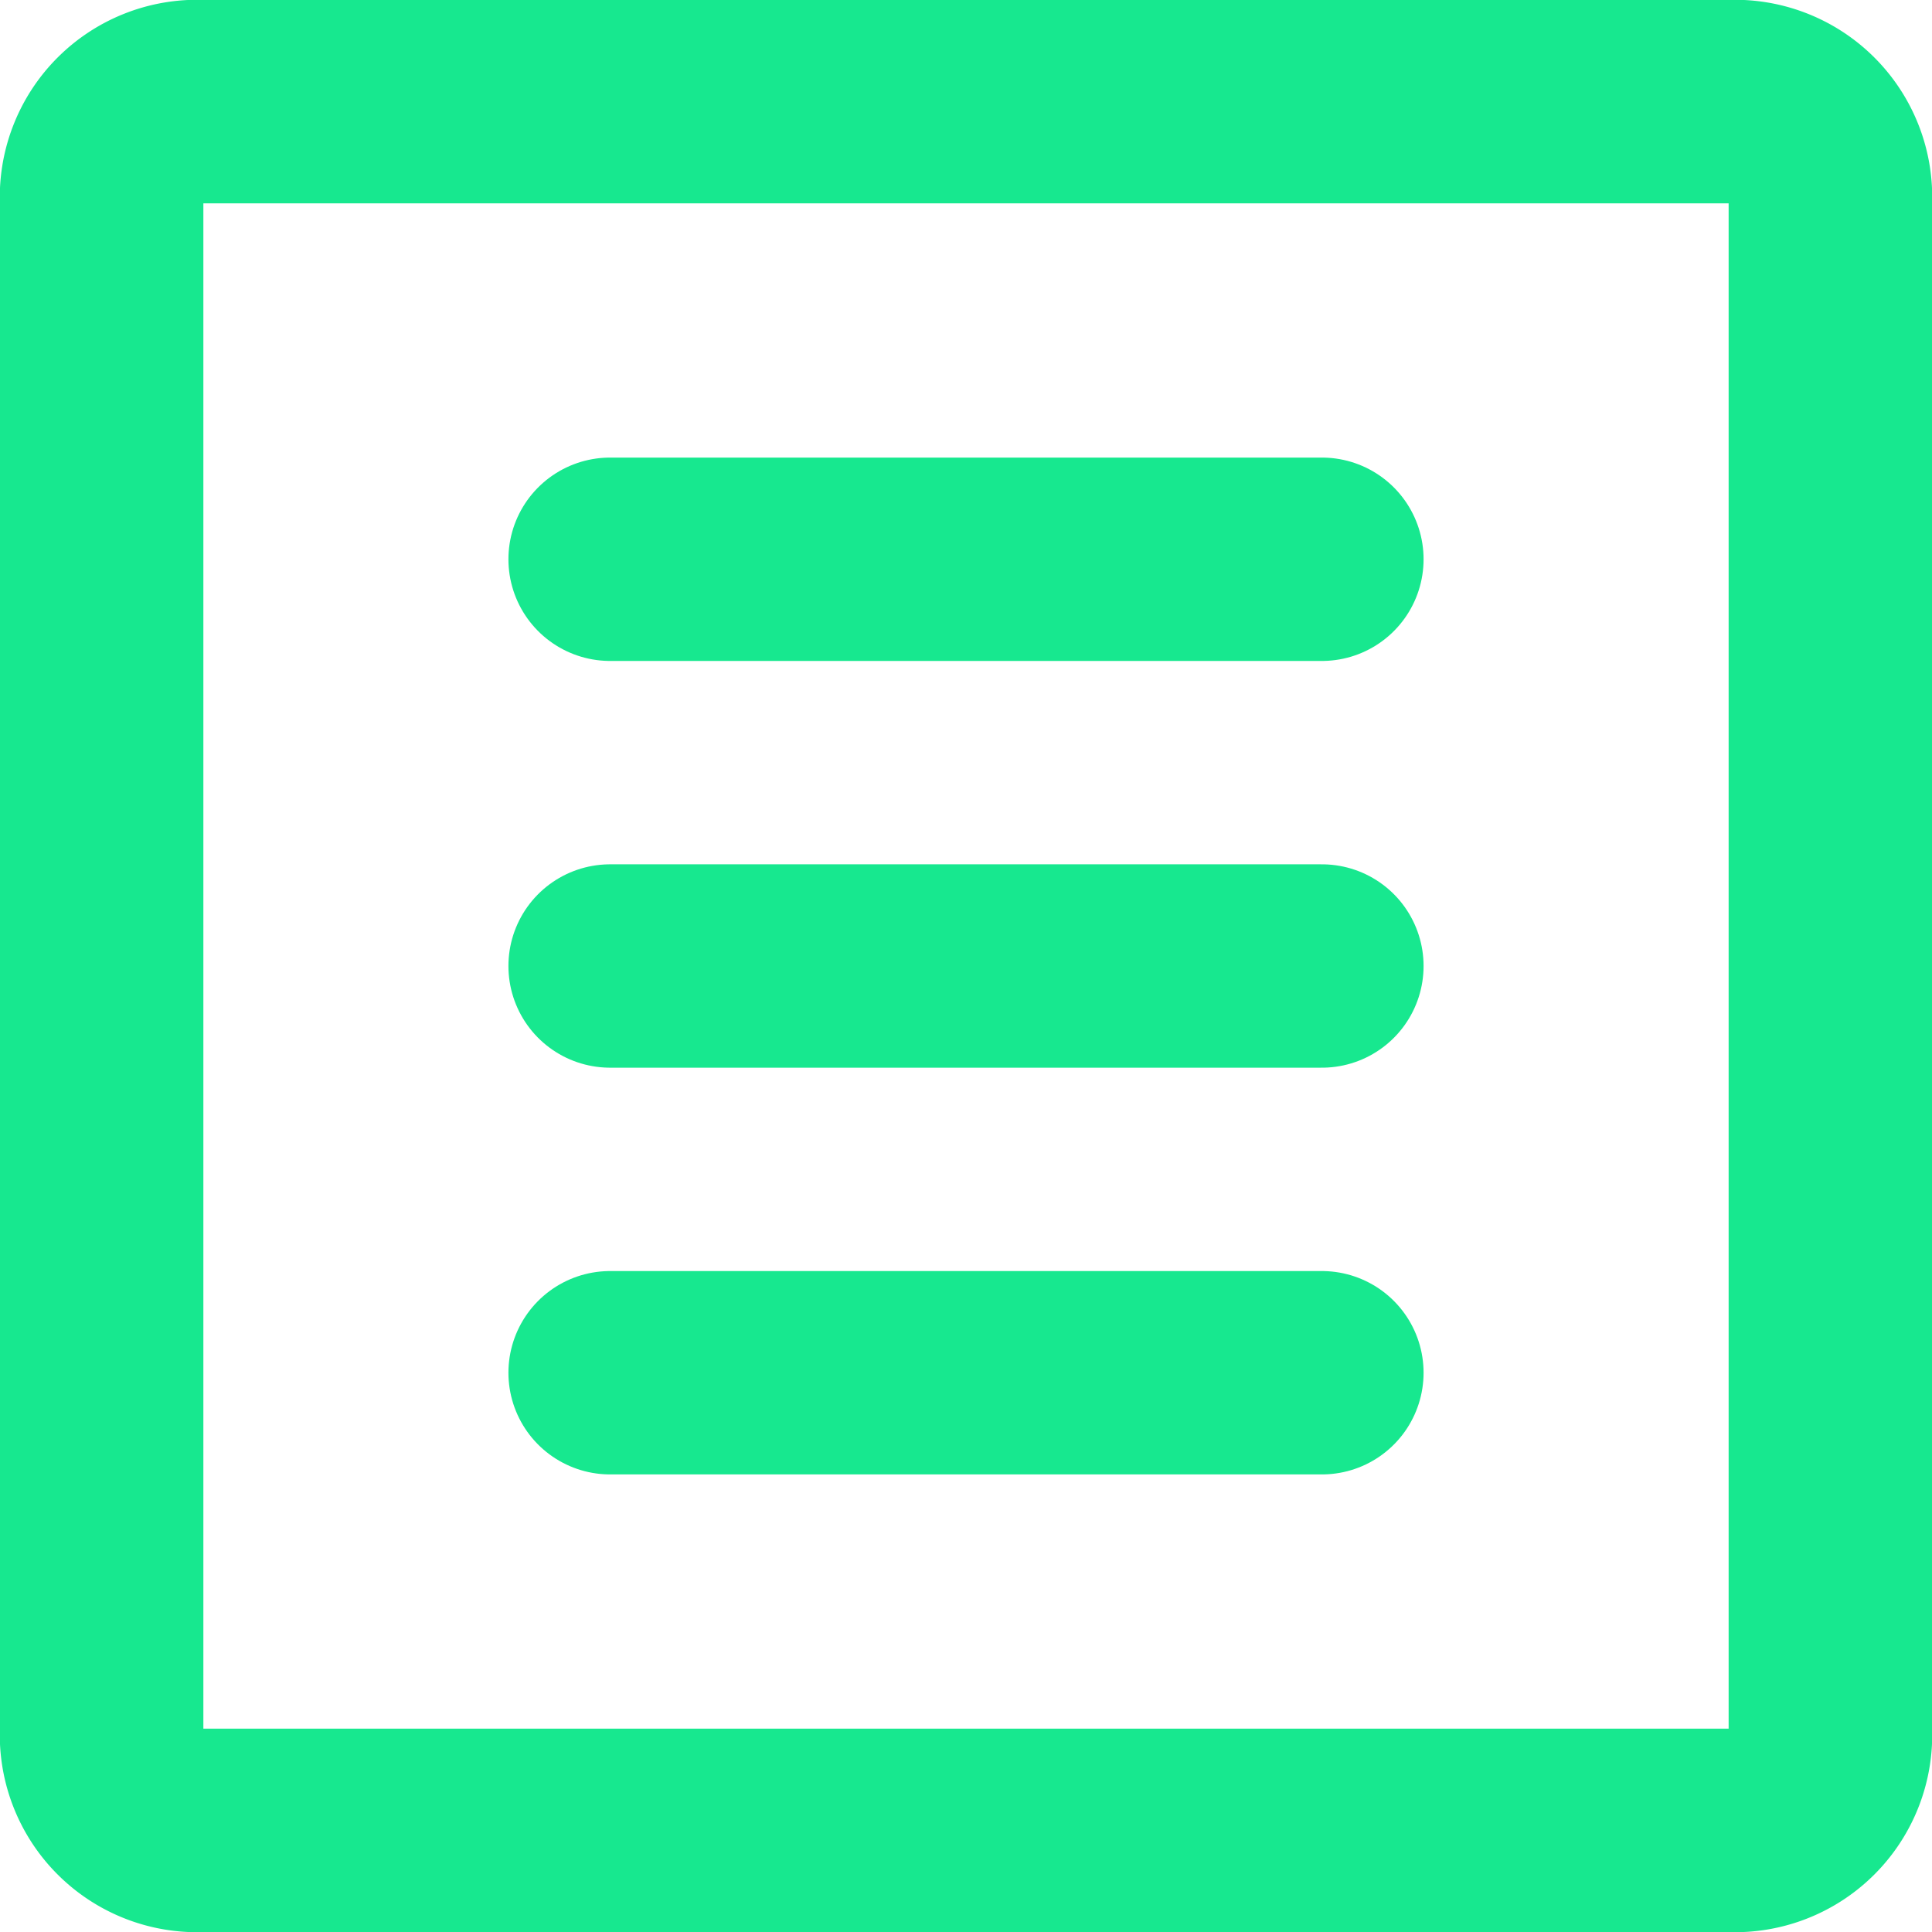
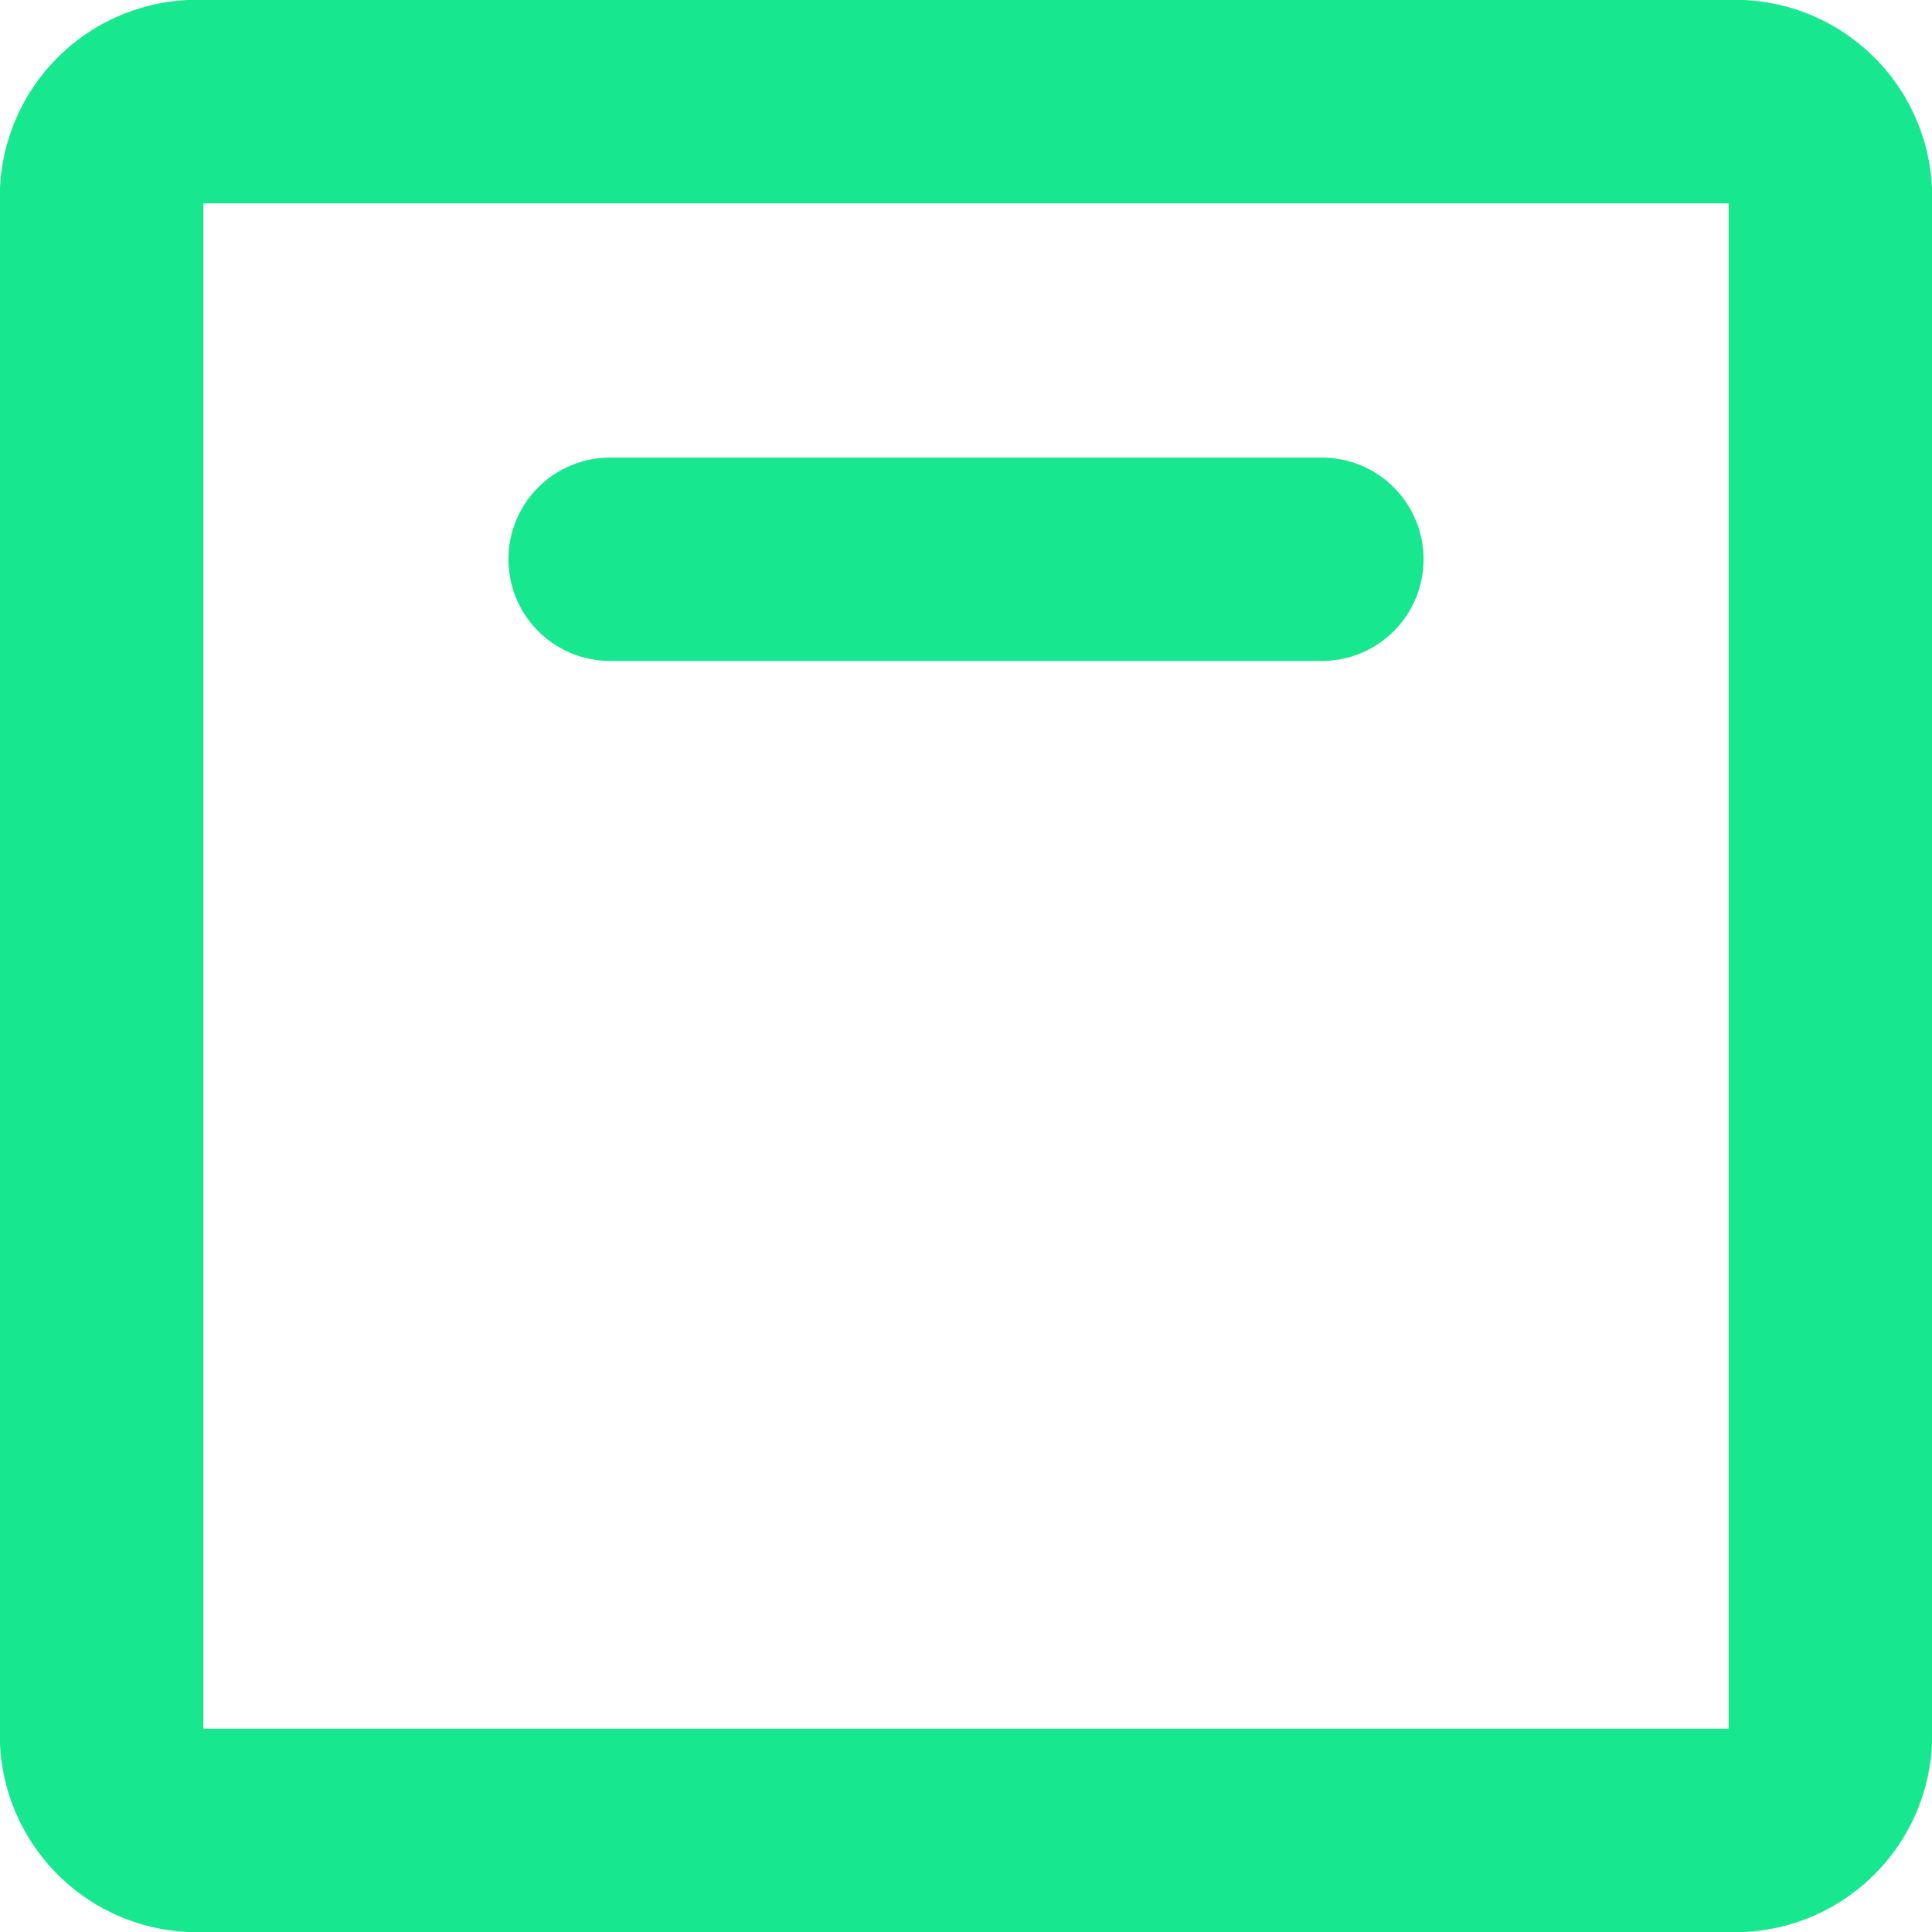
<svg xmlns="http://www.w3.org/2000/svg" viewBox="0 0 19 19">
  <defs>
    <style>.cls-1,.cls-2{fill:none;stroke:#17e88f;stroke-width:2px;}.cls-2{stroke-linecap:round;}</style>
  </defs>
  <g id="Layer_2" data-name="Layer 2">
    <g id="Layer_1-2" data-name="Layer 1">
      <path class="cls-1" d="M2,1H17a.94.94,0,0,1,1,1V17a.94.94,0,0,1-1,1H2a.94.94,0,0,1-1-1V2A.94.94,0,0,1,2,1Z" />
      <path class="cls-2" d="M6,5.5h7" />
-       <path class="cls-2" d="M6,9.5h7" />
-       <path class="cls-2" d="M6,13.5h7" />
    </g>
  </g>
</svg>